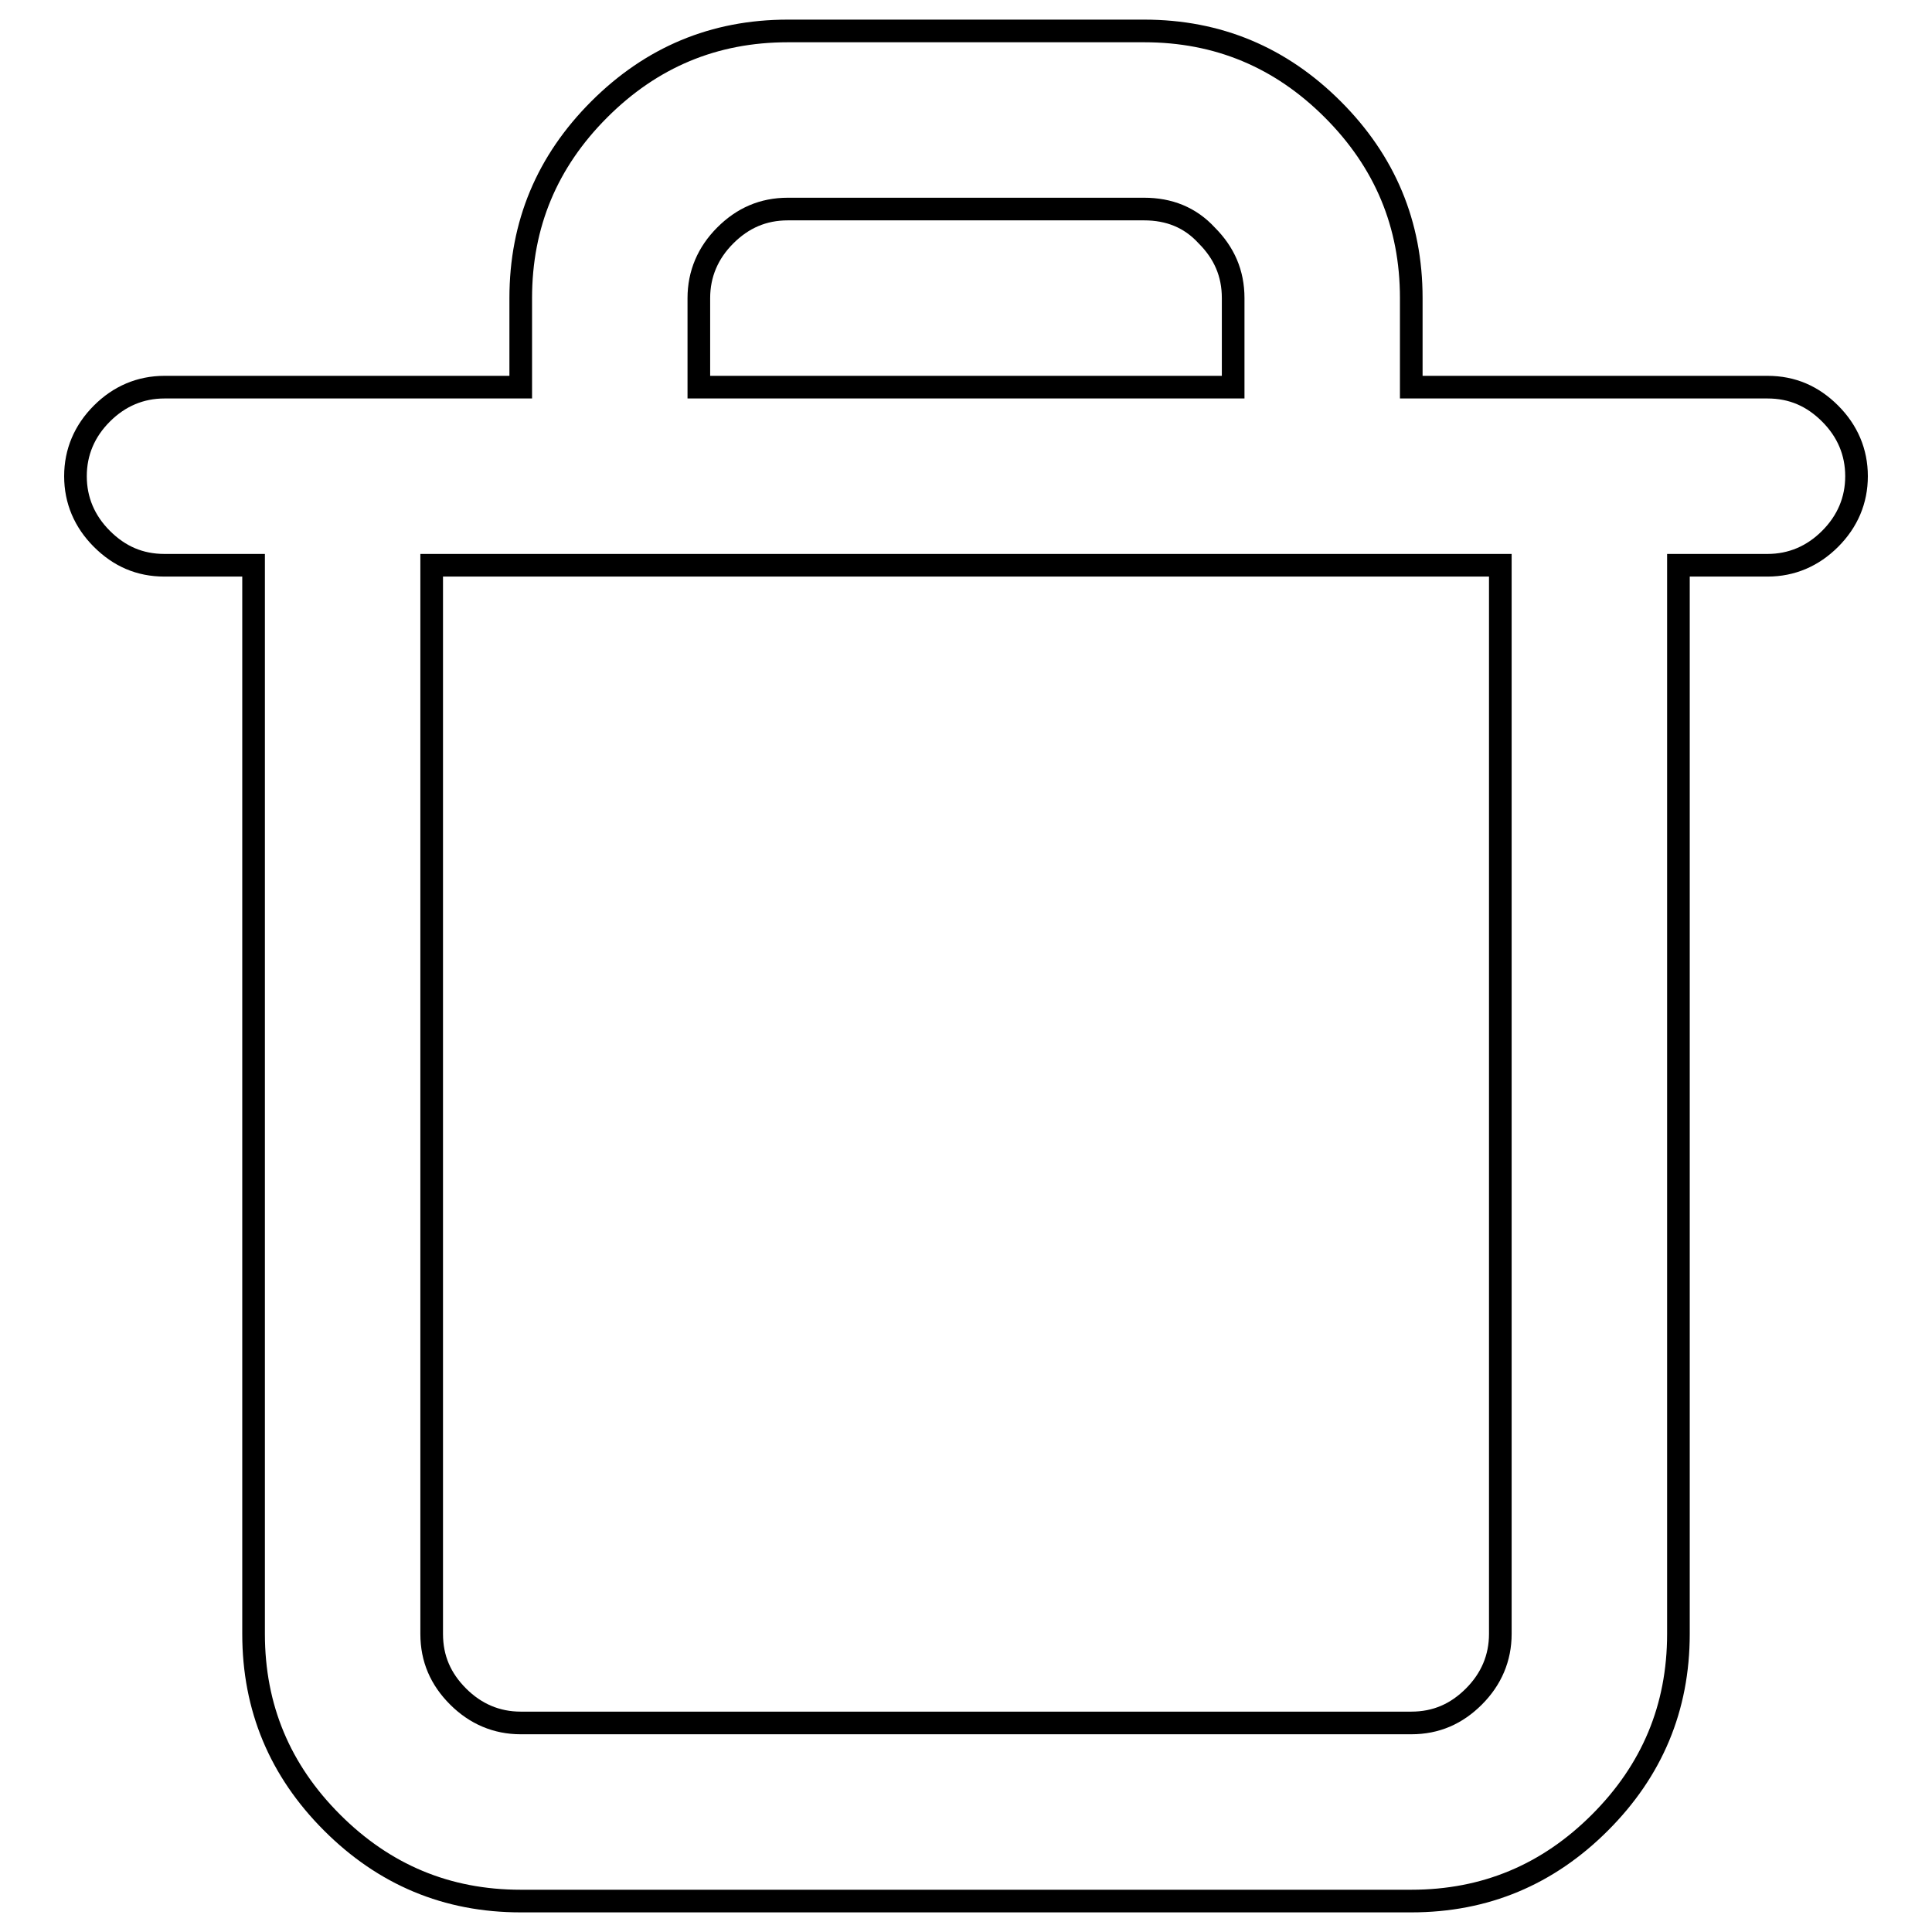
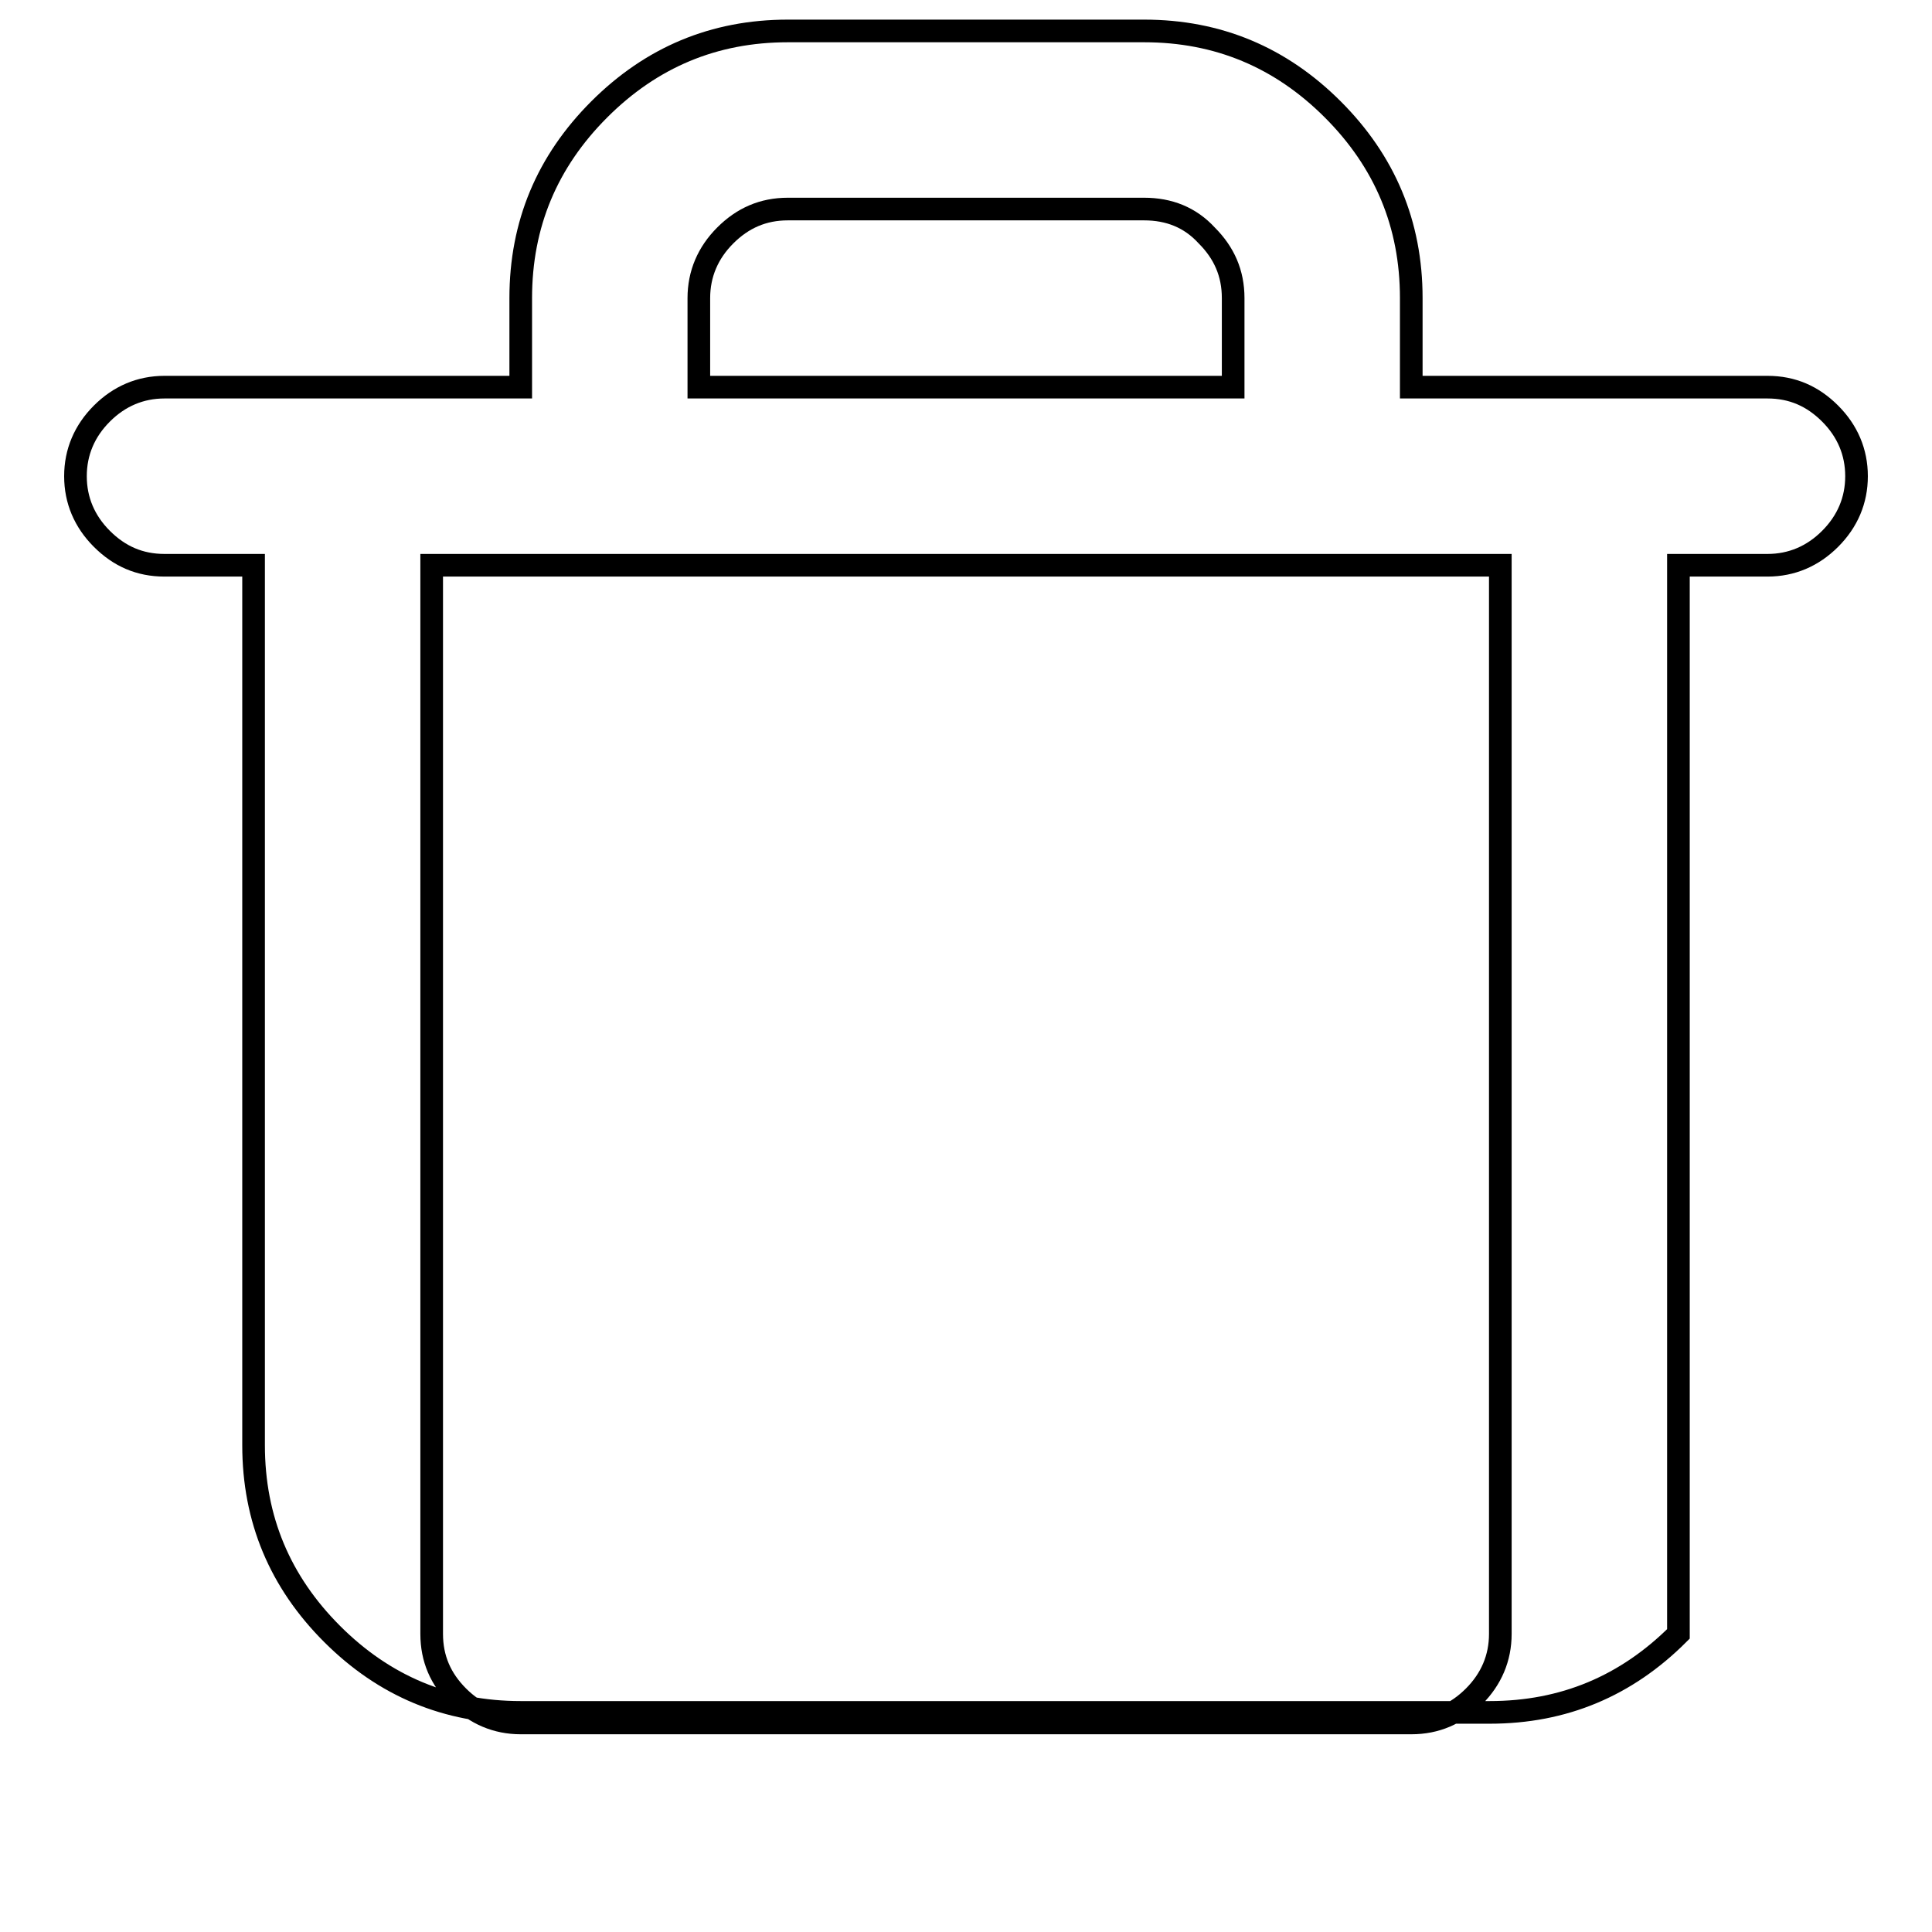
<svg xmlns="http://www.w3.org/2000/svg" version="1.1" x="0px" y="0px" viewBox="0 0 256 256" enable-background="new 0 0 256 256" xml:space="preserve">
  <g>
    <g>
-       <path stroke-width="3" fill-opacity="0" stroke="#000000" d="M104.4,4.1h47.2c9.8,0,18.1,3.5,25,10.4c6.9,6.9,10.4,15.2,10.4,25v11.8h47.2c3.3,0,6,1.2,8.3,3.5c2.3,2.3,3.5,5.1,3.5,8.3s-1.2,6-3.5,8.3c-2.3,2.3-5.1,3.5-8.3,3.5h-11.8v141.6c0,9.8-3.5,18.1-10.4,25c-6.9,6.9-15.2,10.4-25,10.4H69c-9.8,0-18.1-3.5-25-10.4c-6.9-6.9-10.4-15.2-10.4-25V74.9H21.8c-3.3,0-6-1.2-8.3-3.5S10,66.3,10,63.1s1.2-6,3.5-8.3c2.3-2.3,5.1-3.5,8.3-3.5H69V39.5c0-9.8,3.5-18.1,10.4-25C86.3,7.6,94.6,4.1,104.4,4.1L104.4,4.1z M198.8,216.5V74.9H57.2v141.6c0,3.3,1.2,6,3.5,8.3c2.3,2.3,5.1,3.5,8.3,3.5h118c3.3,0,6-1.2,8.3-3.5C197.6,222.5,198.8,219.7,198.8,216.5L198.8,216.5z M151.6,27.7h-47.2c-3.3,0-6,1.2-8.3,3.5c-2.3,2.3-3.5,5.1-3.5,8.3v11.8h70.8V39.5c0-3.3-1.2-6-3.5-8.3C157.7,28.8,154.9,27.7,151.6,27.7L151.6,27.7z" />
+       <path stroke-width="3" fill-opacity="0" stroke="#000000" d="M104.4,4.1h47.2c9.8,0,18.1,3.5,25,10.4c6.9,6.9,10.4,15.2,10.4,25v11.8h47.2c3.3,0,6,1.2,8.3,3.5c2.3,2.3,3.5,5.1,3.5,8.3s-1.2,6-3.5,8.3c-2.3,2.3-5.1,3.5-8.3,3.5h-11.8v141.6c-6.9,6.9-15.2,10.4-25,10.4H69c-9.8,0-18.1-3.5-25-10.4c-6.9-6.9-10.4-15.2-10.4-25V74.9H21.8c-3.3,0-6-1.2-8.3-3.5S10,66.3,10,63.1s1.2-6,3.5-8.3c2.3-2.3,5.1-3.5,8.3-3.5H69V39.5c0-9.8,3.5-18.1,10.4-25C86.3,7.6,94.6,4.1,104.4,4.1L104.4,4.1z M198.8,216.5V74.9H57.2v141.6c0,3.3,1.2,6,3.5,8.3c2.3,2.3,5.1,3.5,8.3,3.5h118c3.3,0,6-1.2,8.3-3.5C197.6,222.5,198.8,219.7,198.8,216.5L198.8,216.5z M151.6,27.7h-47.2c-3.3,0-6,1.2-8.3,3.5c-2.3,2.3-3.5,5.1-3.5,8.3v11.8h70.8V39.5c0-3.3-1.2-6-3.5-8.3C157.7,28.8,154.9,27.7,151.6,27.7L151.6,27.7z" />
    </g>
  </g>
</svg>